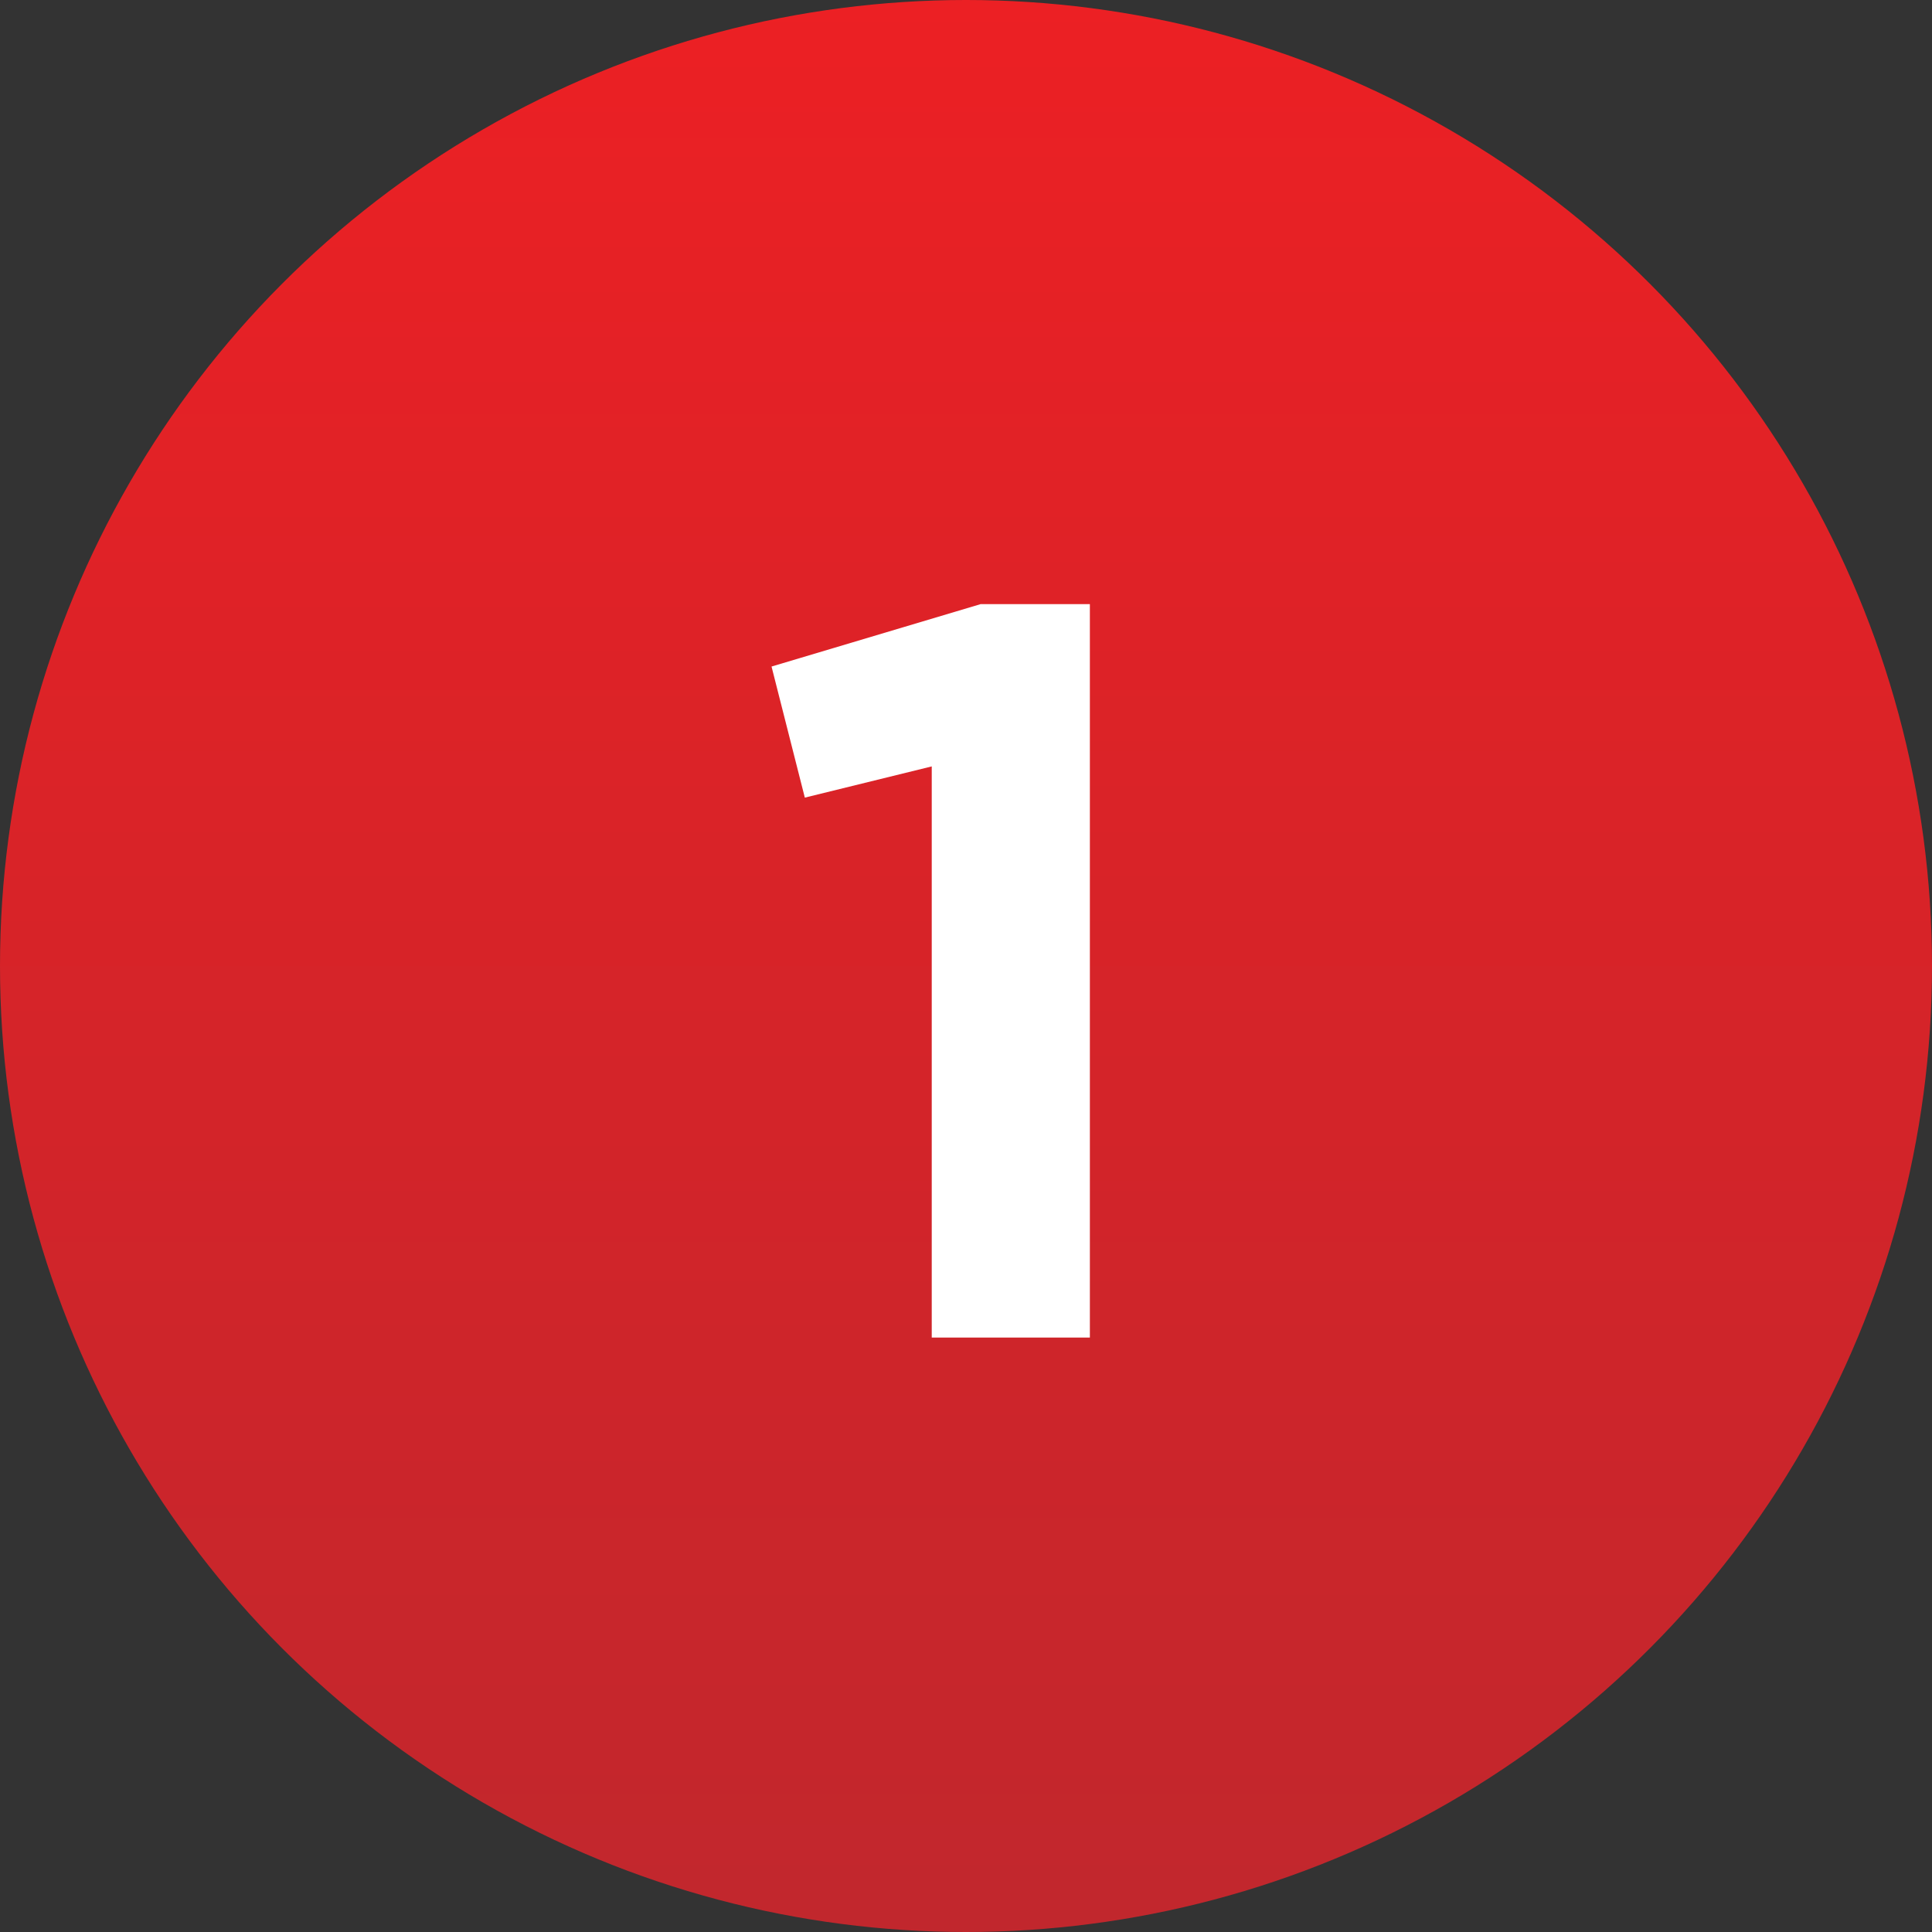
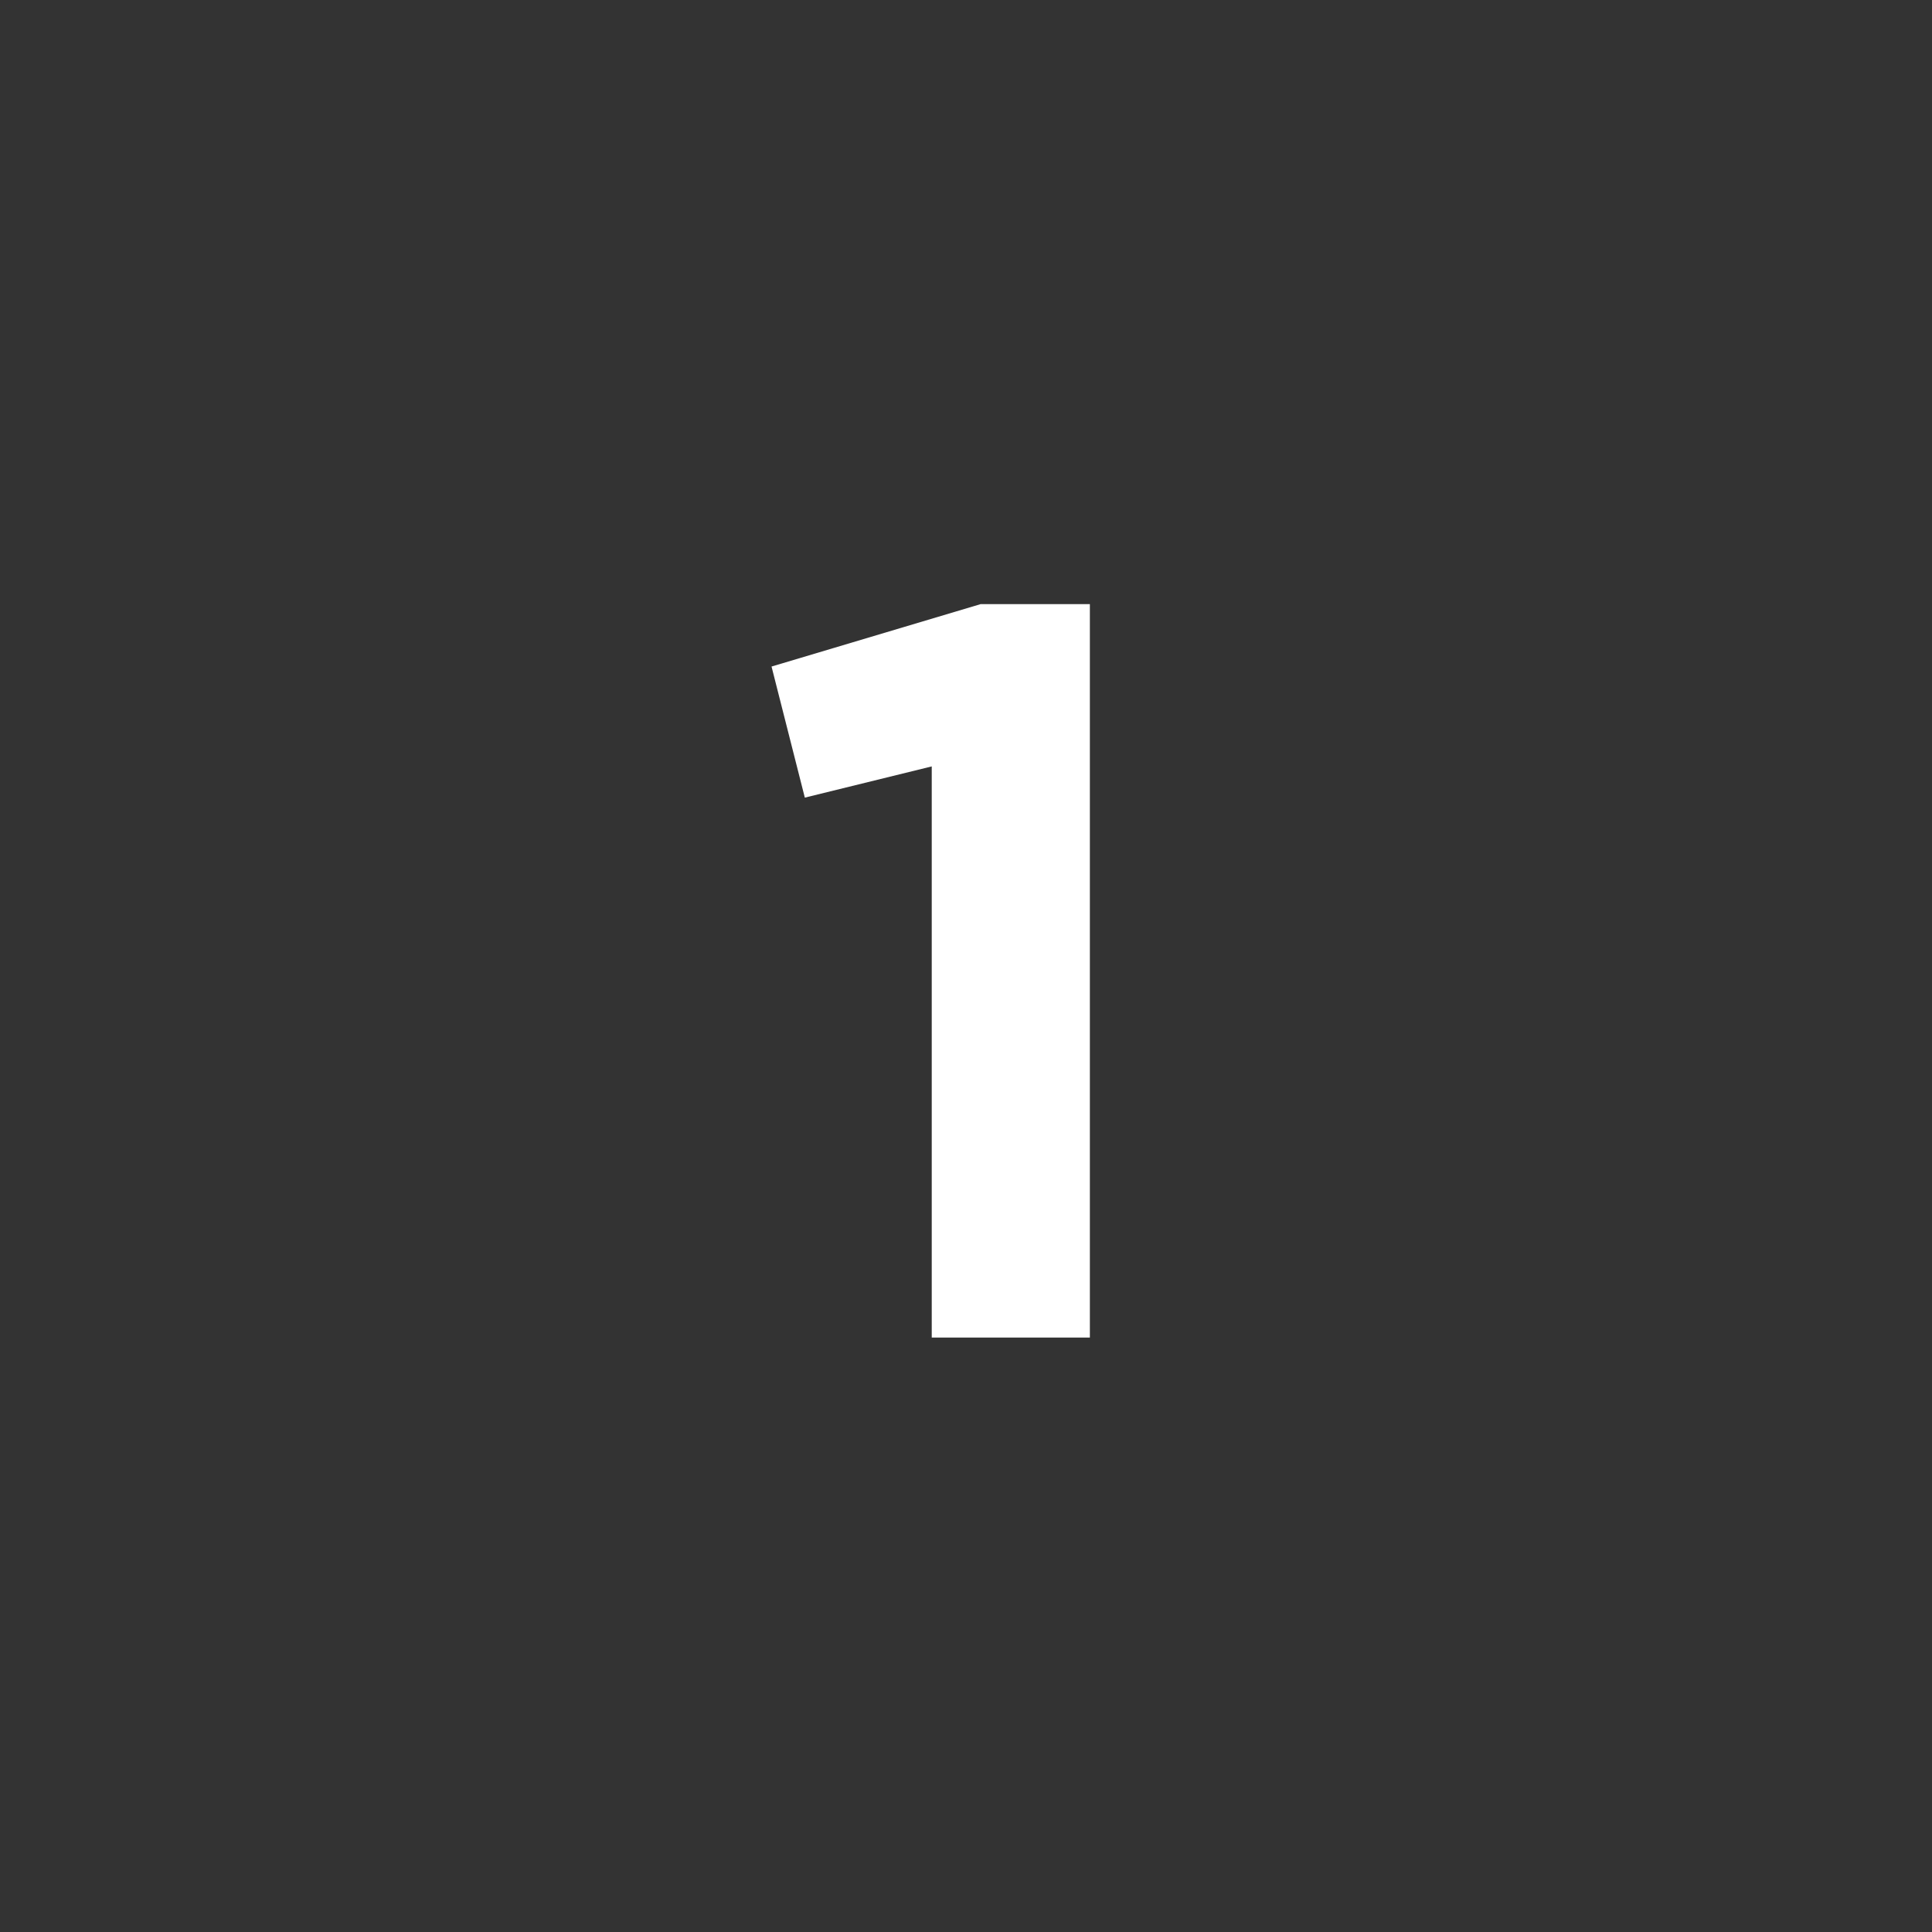
<svg xmlns="http://www.w3.org/2000/svg" width="52" height="52" viewBox="0 0 52 52" fill="none">
  <rect x="0" y="0" width="52" height="52" fill="#333333" stroke="none" />
-   <circle cx="26" cy="26" r="26" fill="url(#paint0_linear_197_4875)" />
  <path d="M25.078 36V20.628L21.662 21.468L20.766 17.94L26.394 16.26H29.334V36H25.078Z" fill="white" />
  <defs>
    <linearGradient id="paint0_linear_197_4875" x1="26" y1="0" x2="26" y2="52" gradientUnits="userSpaceOnUse">
      <stop stop-color="#EC2024" />
      <stop offset="1" stop-color="#C1272D" />
    </linearGradient>
  </defs>
</svg>